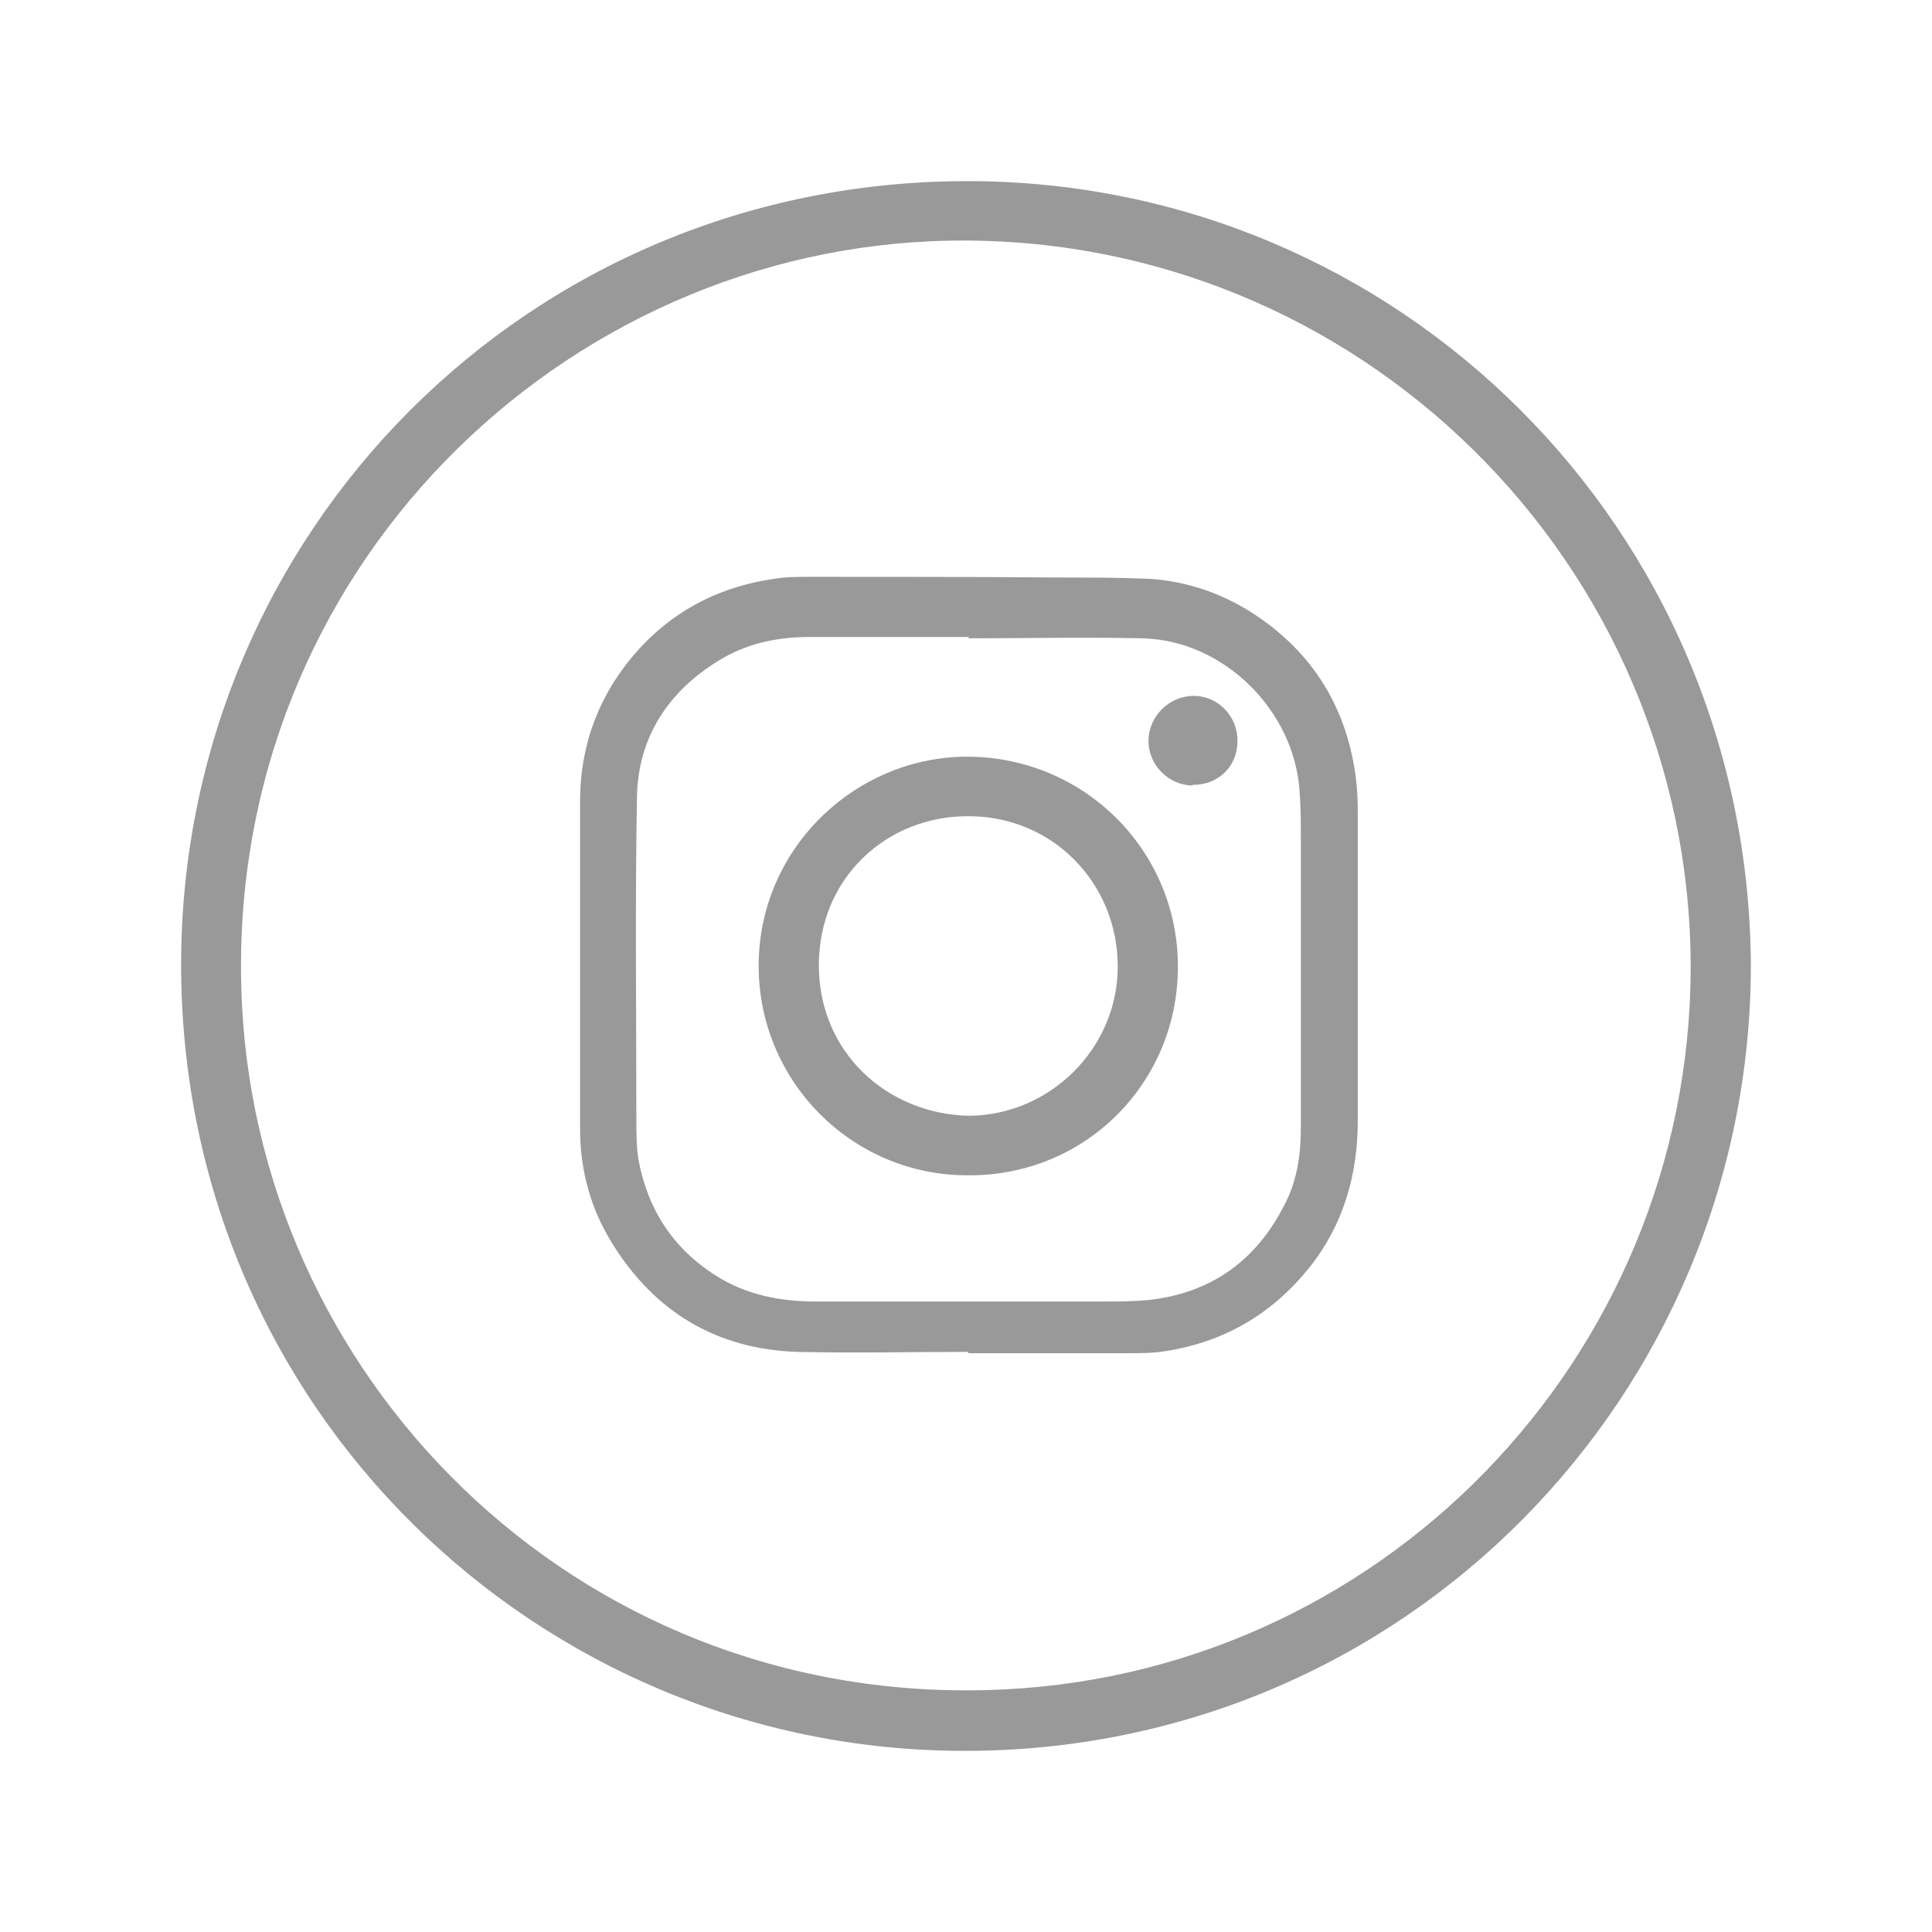
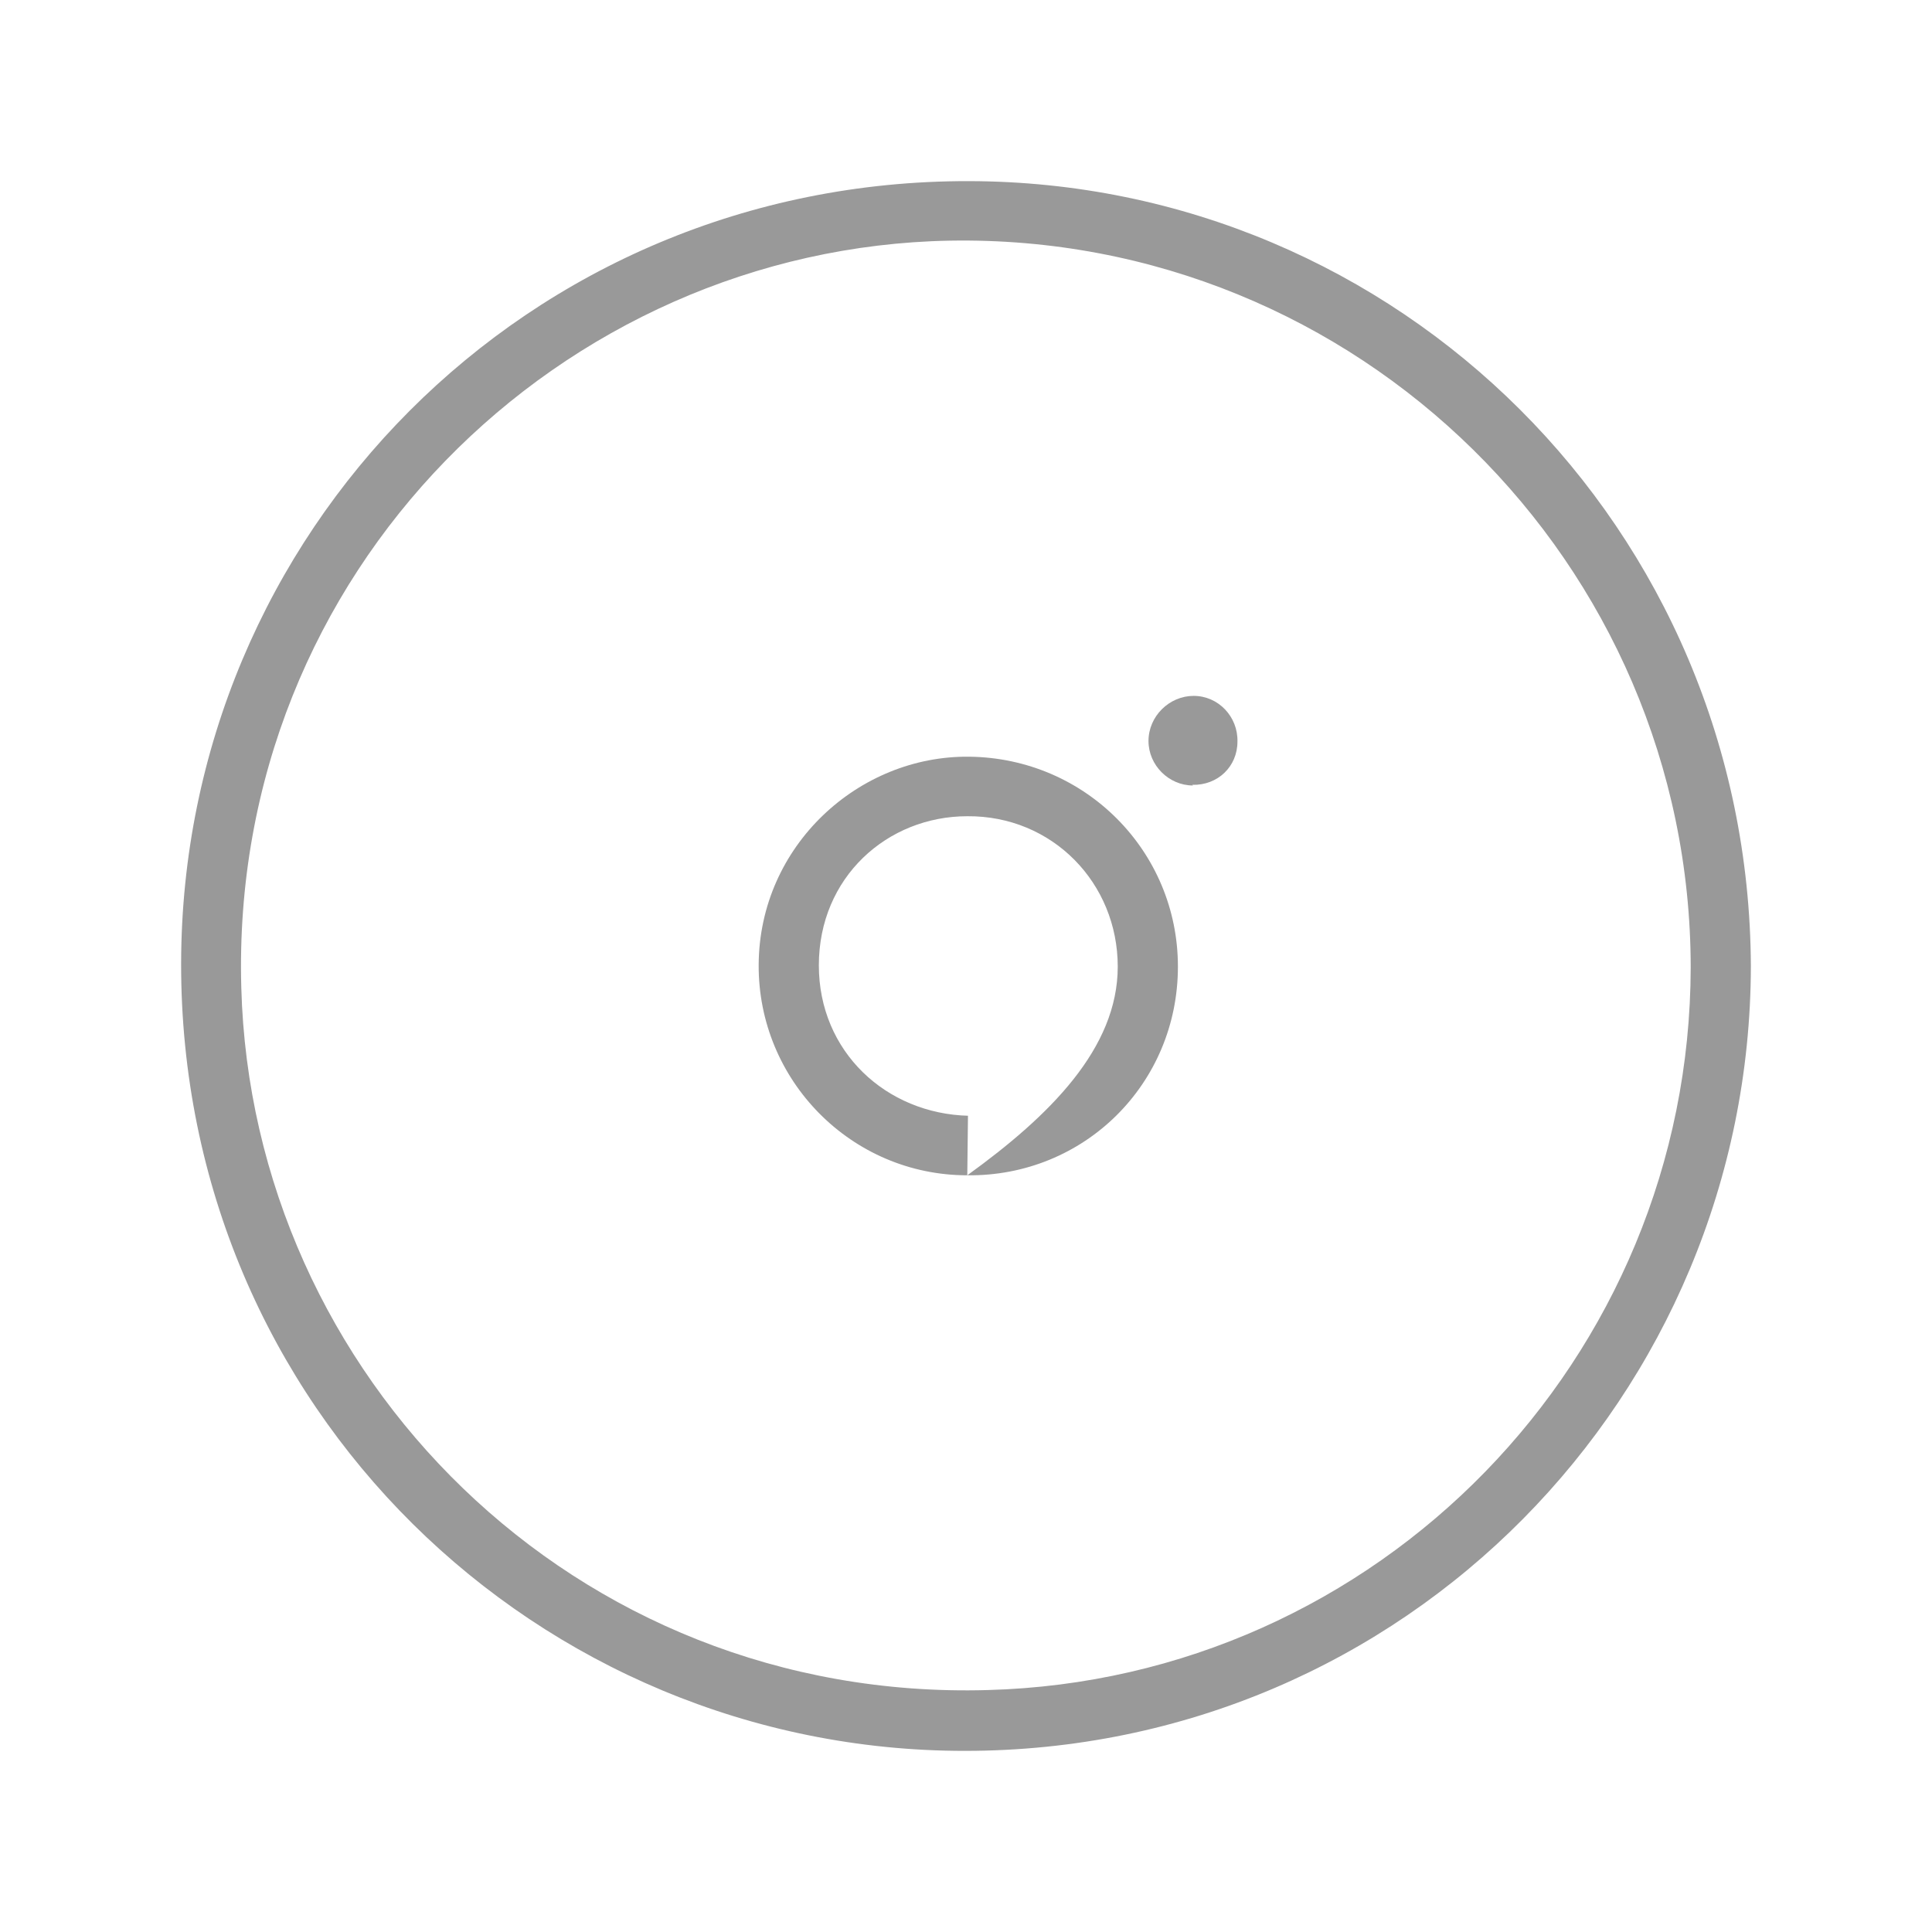
<svg xmlns="http://www.w3.org/2000/svg" width="48" height="48" viewBox="0 0 48 48" fill="none">
  <g clip-path="url(#clip0_726_941)">
    <path d="M43.5 24C43.484 34.627 34.936 43.5 23.968 43.5C13.373 43.5 4.484 34.985 4.5 23.935C4.516 13.259 13.096 4.484 24.065 4.5C34.741 4.516 43.451 13.129 43.5 24ZM42.005 24.049C42.005 13.99 33.734 5.8 23.594 5.979C13.957 6.158 5.703 14.185 5.995 24.536C6.255 34.156 14.25 42.281 24.536 41.989C34.237 41.729 41.989 33.766 42.005 24.032V24.049Z" fill="#999999" />
-     <path d="M24.065 33.587C22.651 33.587 21.221 33.62 19.808 33.587C17.809 33.523 16.265 32.596 15.209 30.89C14.672 30.029 14.412 29.07 14.412 28.046C14.412 25.332 14.412 22.619 14.412 19.905C14.412 18.41 14.949 17.094 15.989 16.005C16.866 15.095 17.971 14.559 19.239 14.38C19.531 14.331 19.824 14.331 20.116 14.331C22.164 14.331 24.211 14.331 26.259 14.348C27.023 14.348 27.786 14.348 28.55 14.38C29.541 14.445 30.451 14.77 31.28 15.339C32.547 16.216 33.328 17.402 33.62 18.914C33.701 19.32 33.734 19.742 33.734 20.165C33.734 22.716 33.734 25.267 33.734 27.835C33.734 29.184 33.376 30.435 32.531 31.491C31.605 32.645 30.419 33.344 28.94 33.571C28.631 33.62 28.323 33.62 28.014 33.62C26.698 33.62 25.381 33.62 24.049 33.62L24.065 33.587ZM24.081 15.826C22.749 15.826 21.433 15.826 20.1 15.826C19.304 15.826 18.54 15.989 17.858 16.411C16.606 17.175 15.859 18.312 15.826 19.775C15.777 22.44 15.81 25.121 15.81 27.786C15.81 28.128 15.81 28.453 15.859 28.794C16.086 30.029 16.704 31.004 17.776 31.686C18.54 32.174 19.385 32.336 20.279 32.336C22.635 32.336 24.991 32.336 27.331 32.336C27.721 32.336 28.095 32.336 28.485 32.304C30.078 32.141 31.215 31.329 31.93 29.899C32.239 29.297 32.32 28.648 32.32 27.997C32.32 25.641 32.32 23.269 32.32 20.913C32.32 20.49 32.32 20.067 32.288 19.661C32.157 17.646 30.402 15.908 28.387 15.859C26.941 15.826 25.495 15.859 24.049 15.859L24.081 15.826Z" fill="#999999" />
-     <path d="M24.032 29.2C21.156 29.2 18.832 26.844 18.849 23.968C18.865 21.01 21.335 18.767 24.081 18.8C26.957 18.832 29.265 21.14 29.265 24.016C29.265 26.925 26.941 29.233 24.032 29.2ZM24.049 27.721C26.08 27.721 27.77 26.047 27.77 24.016C27.77 21.936 26.145 20.262 24.032 20.279C22.05 20.279 20.344 21.79 20.344 23.984C20.344 26.129 22.017 27.672 24.065 27.721H24.049Z" fill="#999999" />
+     <path d="M24.032 29.2C21.156 29.2 18.832 26.844 18.849 23.968C18.865 21.01 21.335 18.767 24.081 18.8C26.957 18.832 29.265 21.14 29.265 24.016C29.265 26.925 26.941 29.233 24.032 29.2ZC26.08 27.721 27.77 26.047 27.77 24.016C27.77 21.936 26.145 20.262 24.032 20.279C22.05 20.279 20.344 21.79 20.344 23.984C20.344 26.129 22.017 27.672 24.065 27.721H24.049Z" fill="#999999" />
    <path d="M29.639 19.515C29.038 19.515 28.534 19.011 28.534 18.41C28.534 17.792 29.054 17.289 29.655 17.289C30.273 17.289 30.76 17.809 30.744 18.426C30.744 19.044 30.256 19.515 29.622 19.499L29.639 19.515Z" fill="#999999" />
  </g>
  <defs>
    <clipPath id="clip0_726_941">
      <rect width="39" height="39" fill="white" transform="translate(4.5 4.5)" />
    </clipPath>
  </defs>
</svg>